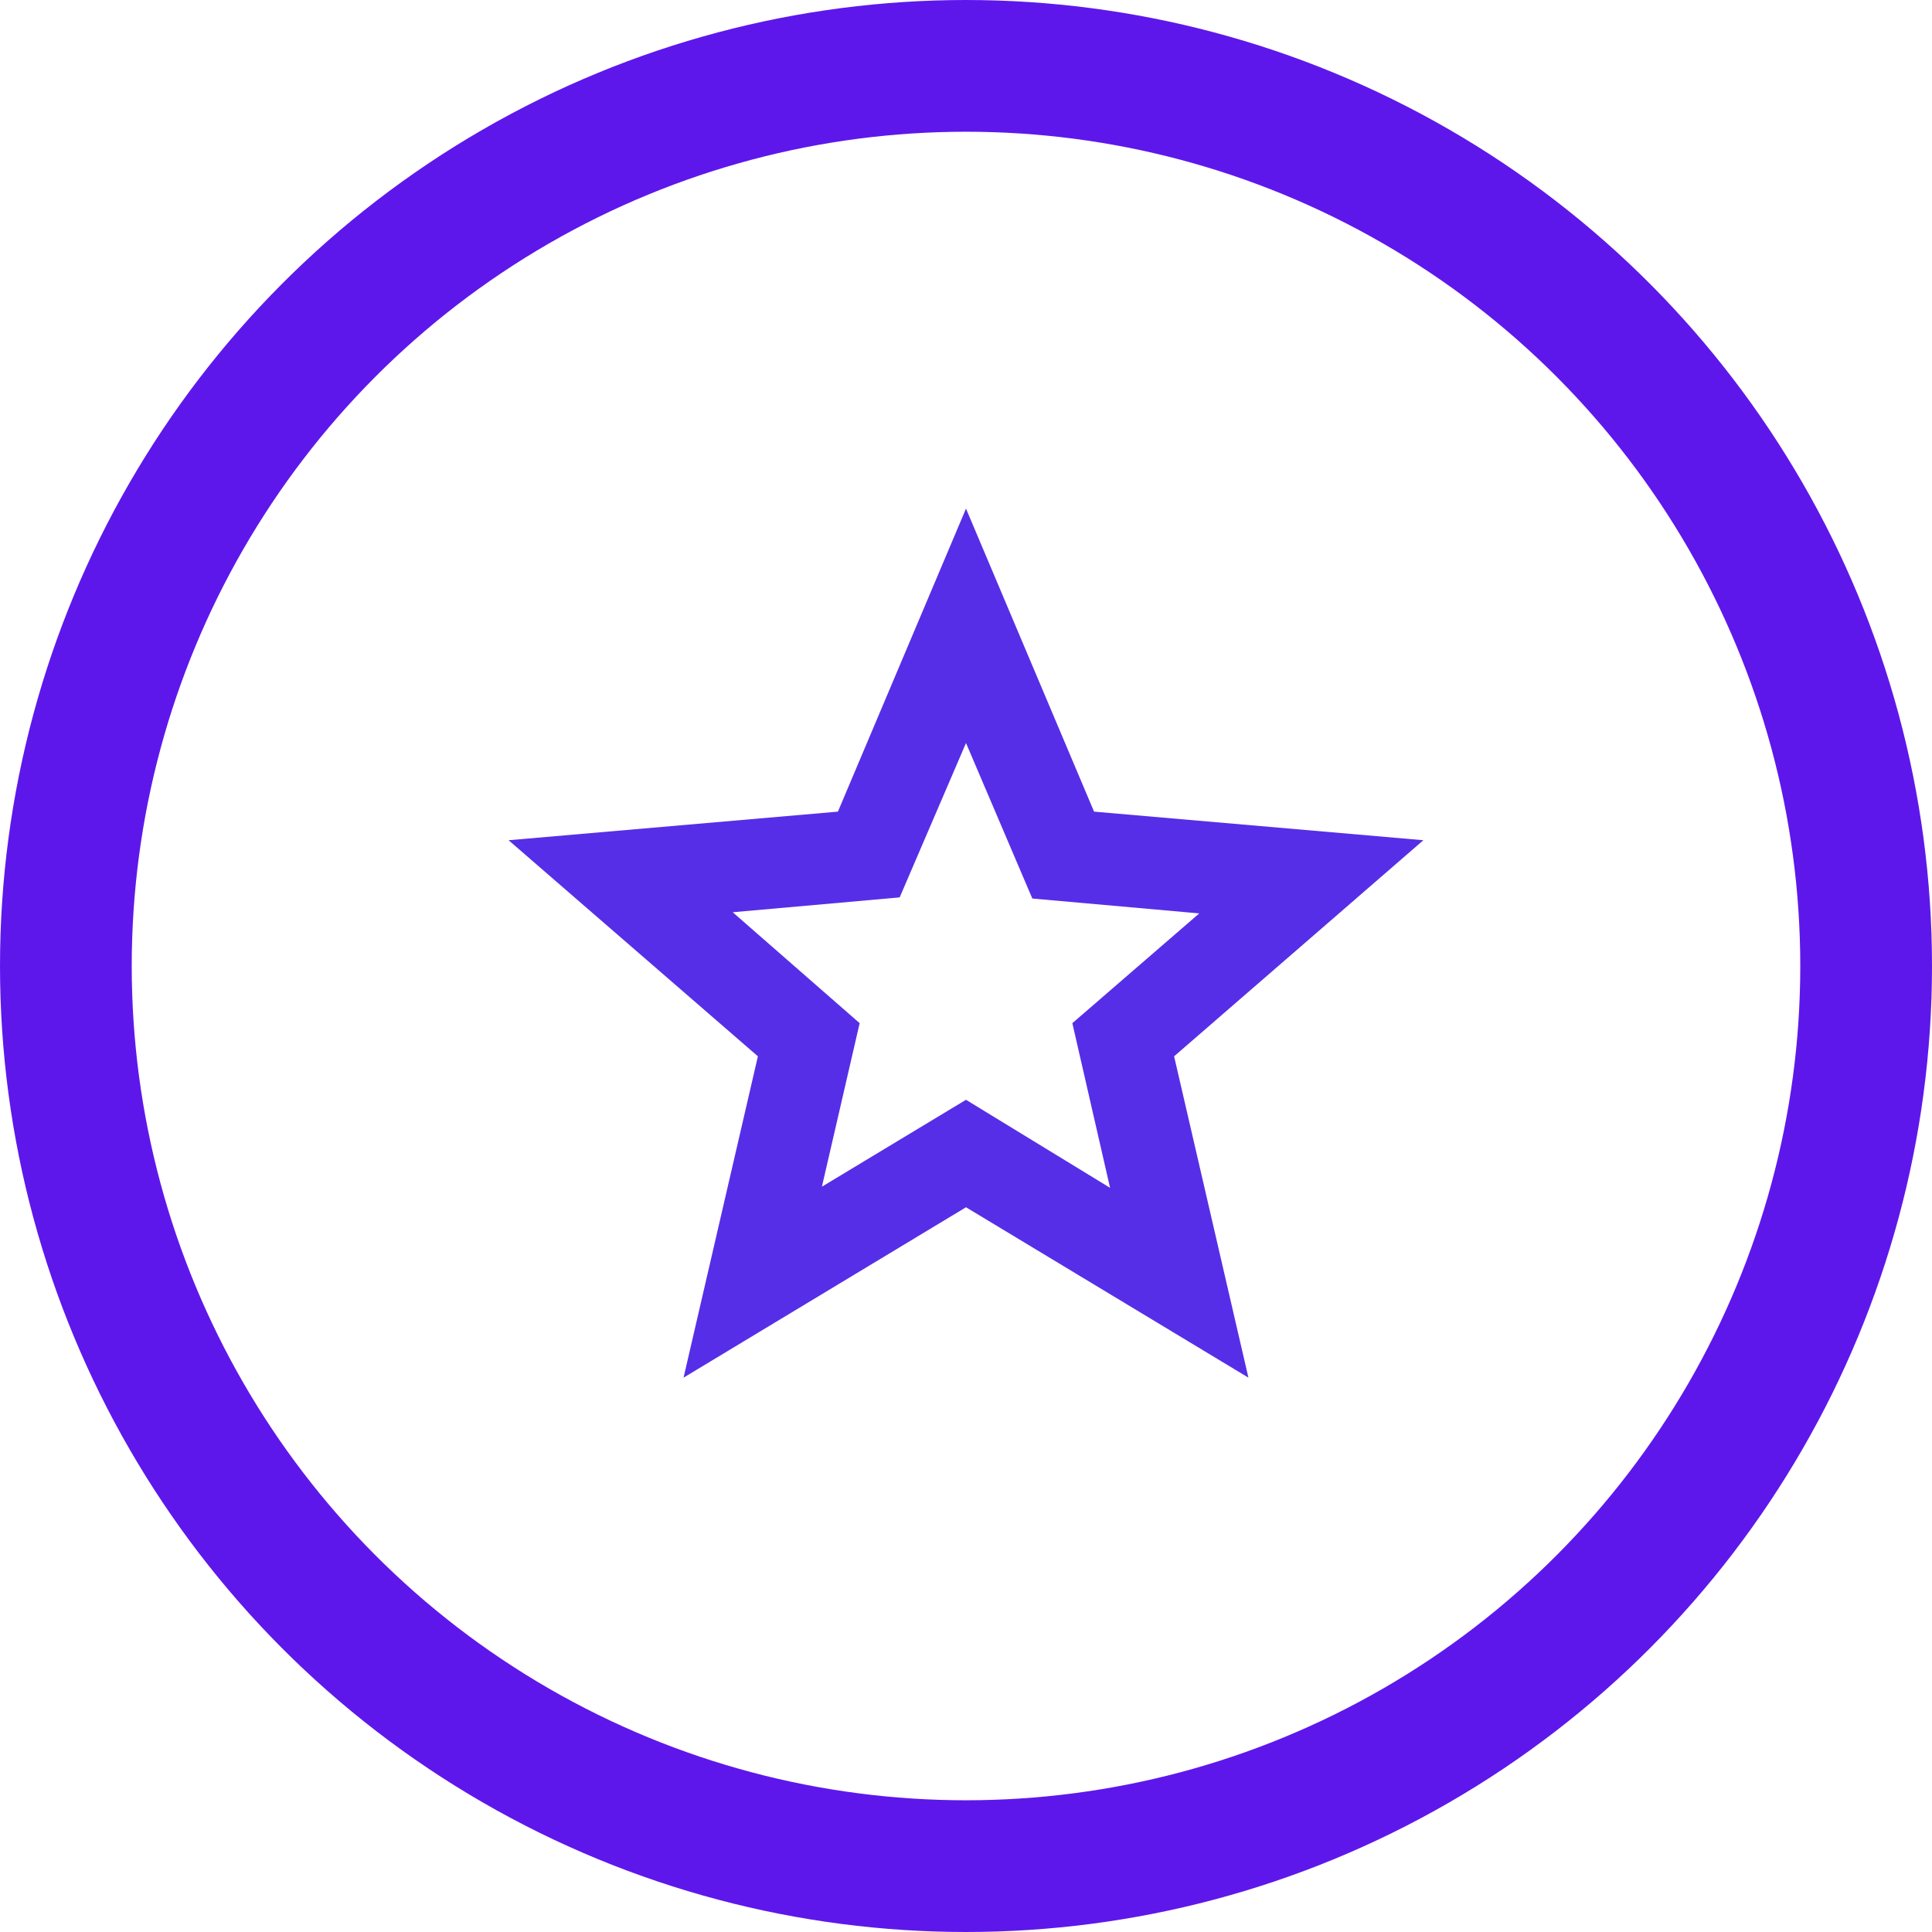
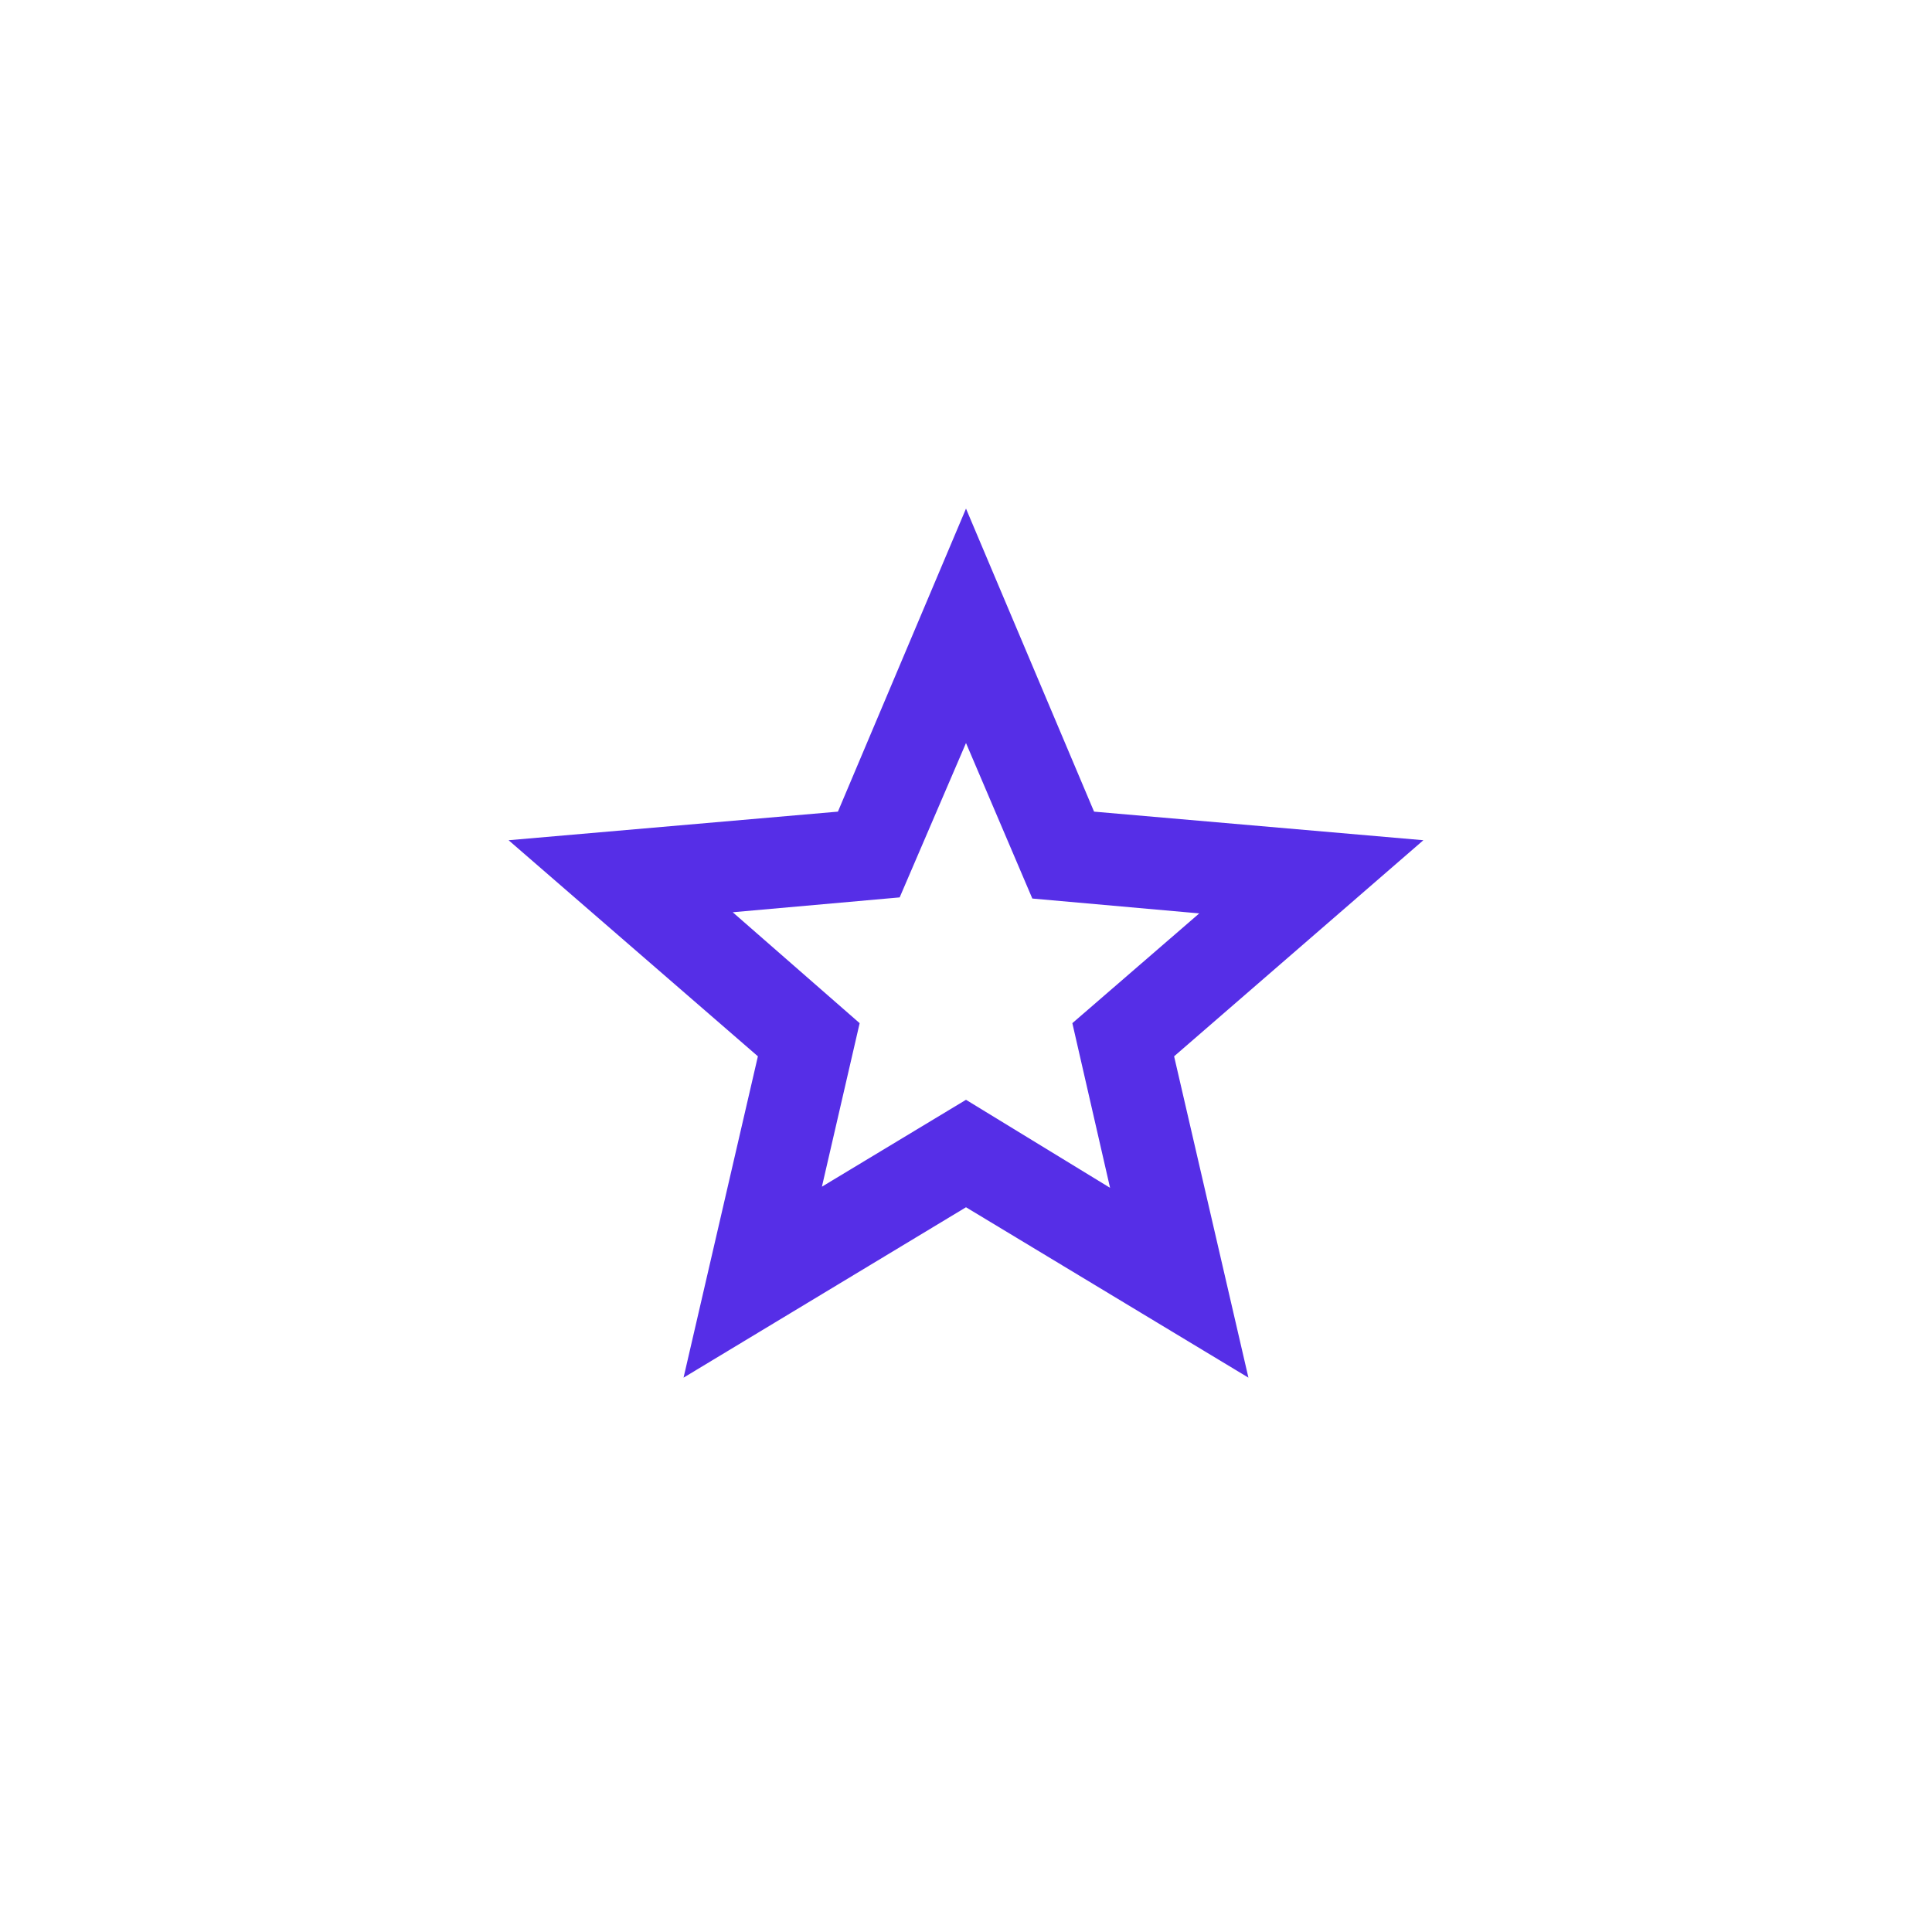
<svg xmlns="http://www.w3.org/2000/svg" width="88" height="88" viewBox="0 0 88 88" fill="none">
-   <circle cx="44" cy="44" r="41" stroke="#5E17EB" stroke-width="6" />
  <path d="M37.437 54.052L44 50.094L50.562 54.104L48.844 46.604L54.625 41.604L47.021 40.927L44 33.844L40.979 40.875L33.375 41.552L39.156 46.604L37.437 54.052ZM31.135 62.75L34.521 48.114L23.166 38.271L38.166 36.969L44 23.166L49.833 36.969L64.833 38.271L53.479 48.114L56.864 62.75L44 54.989L31.135 62.75Z" fill="#562EE7" />
</svg>